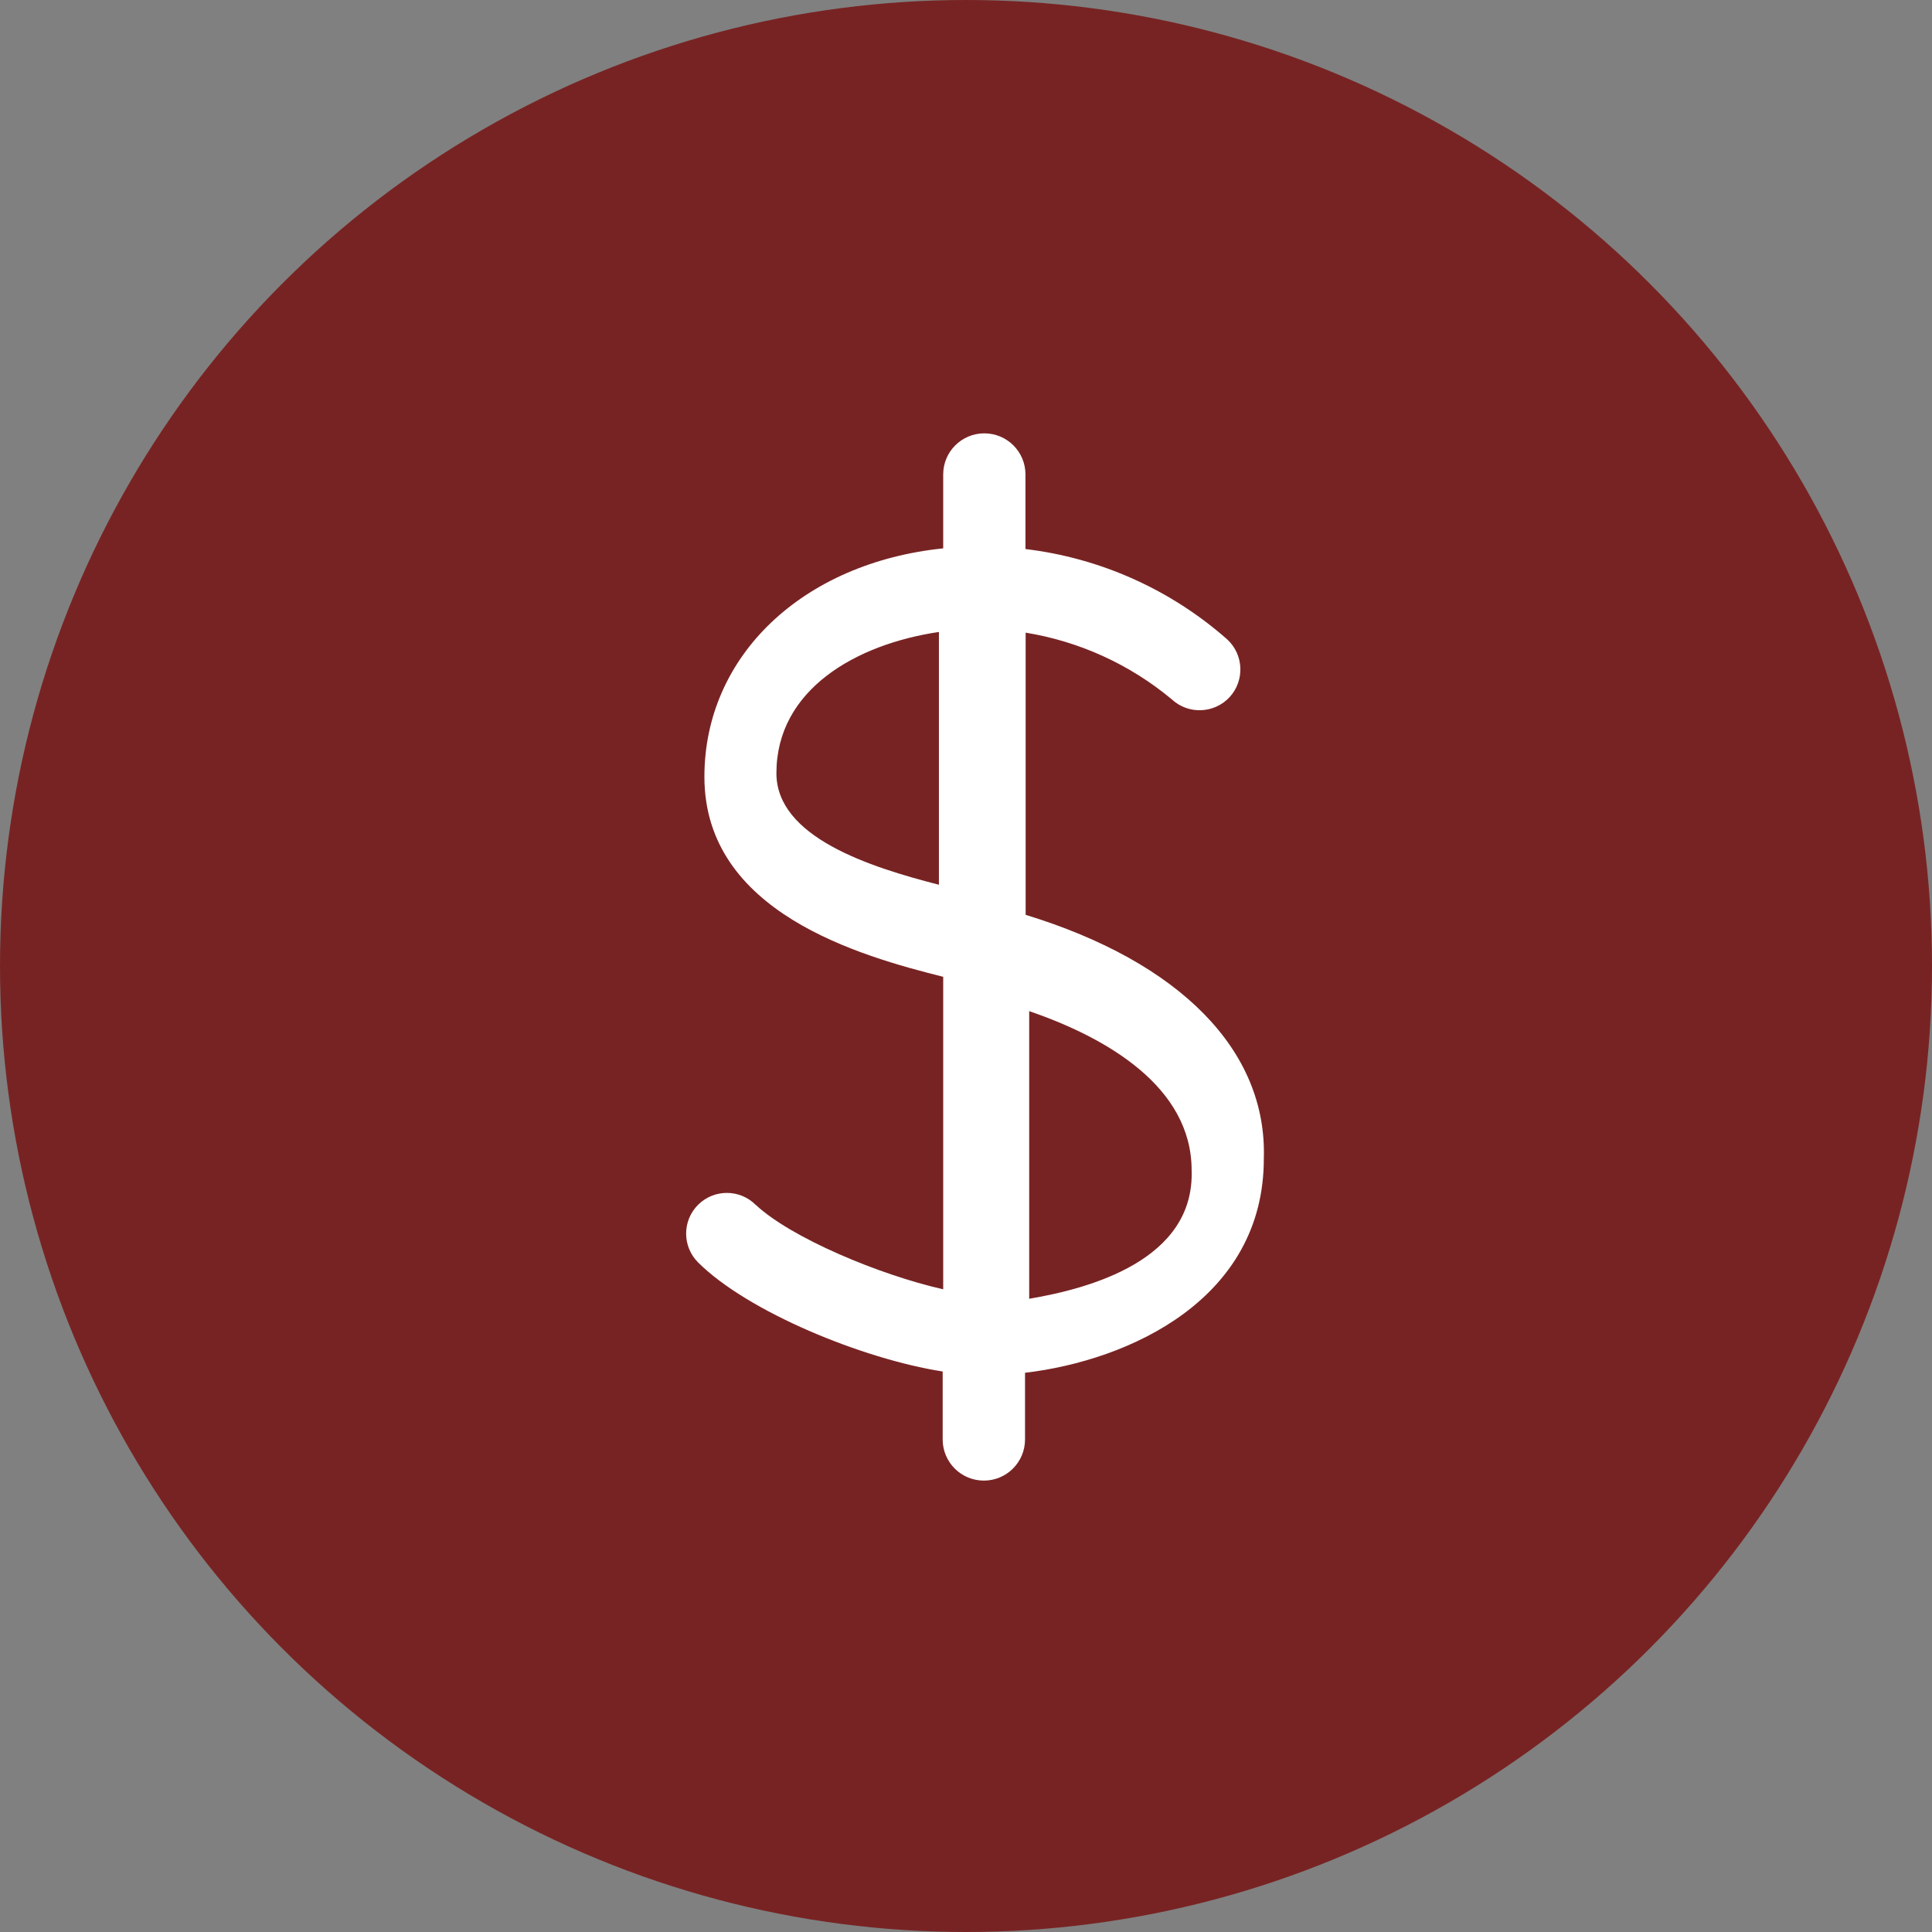
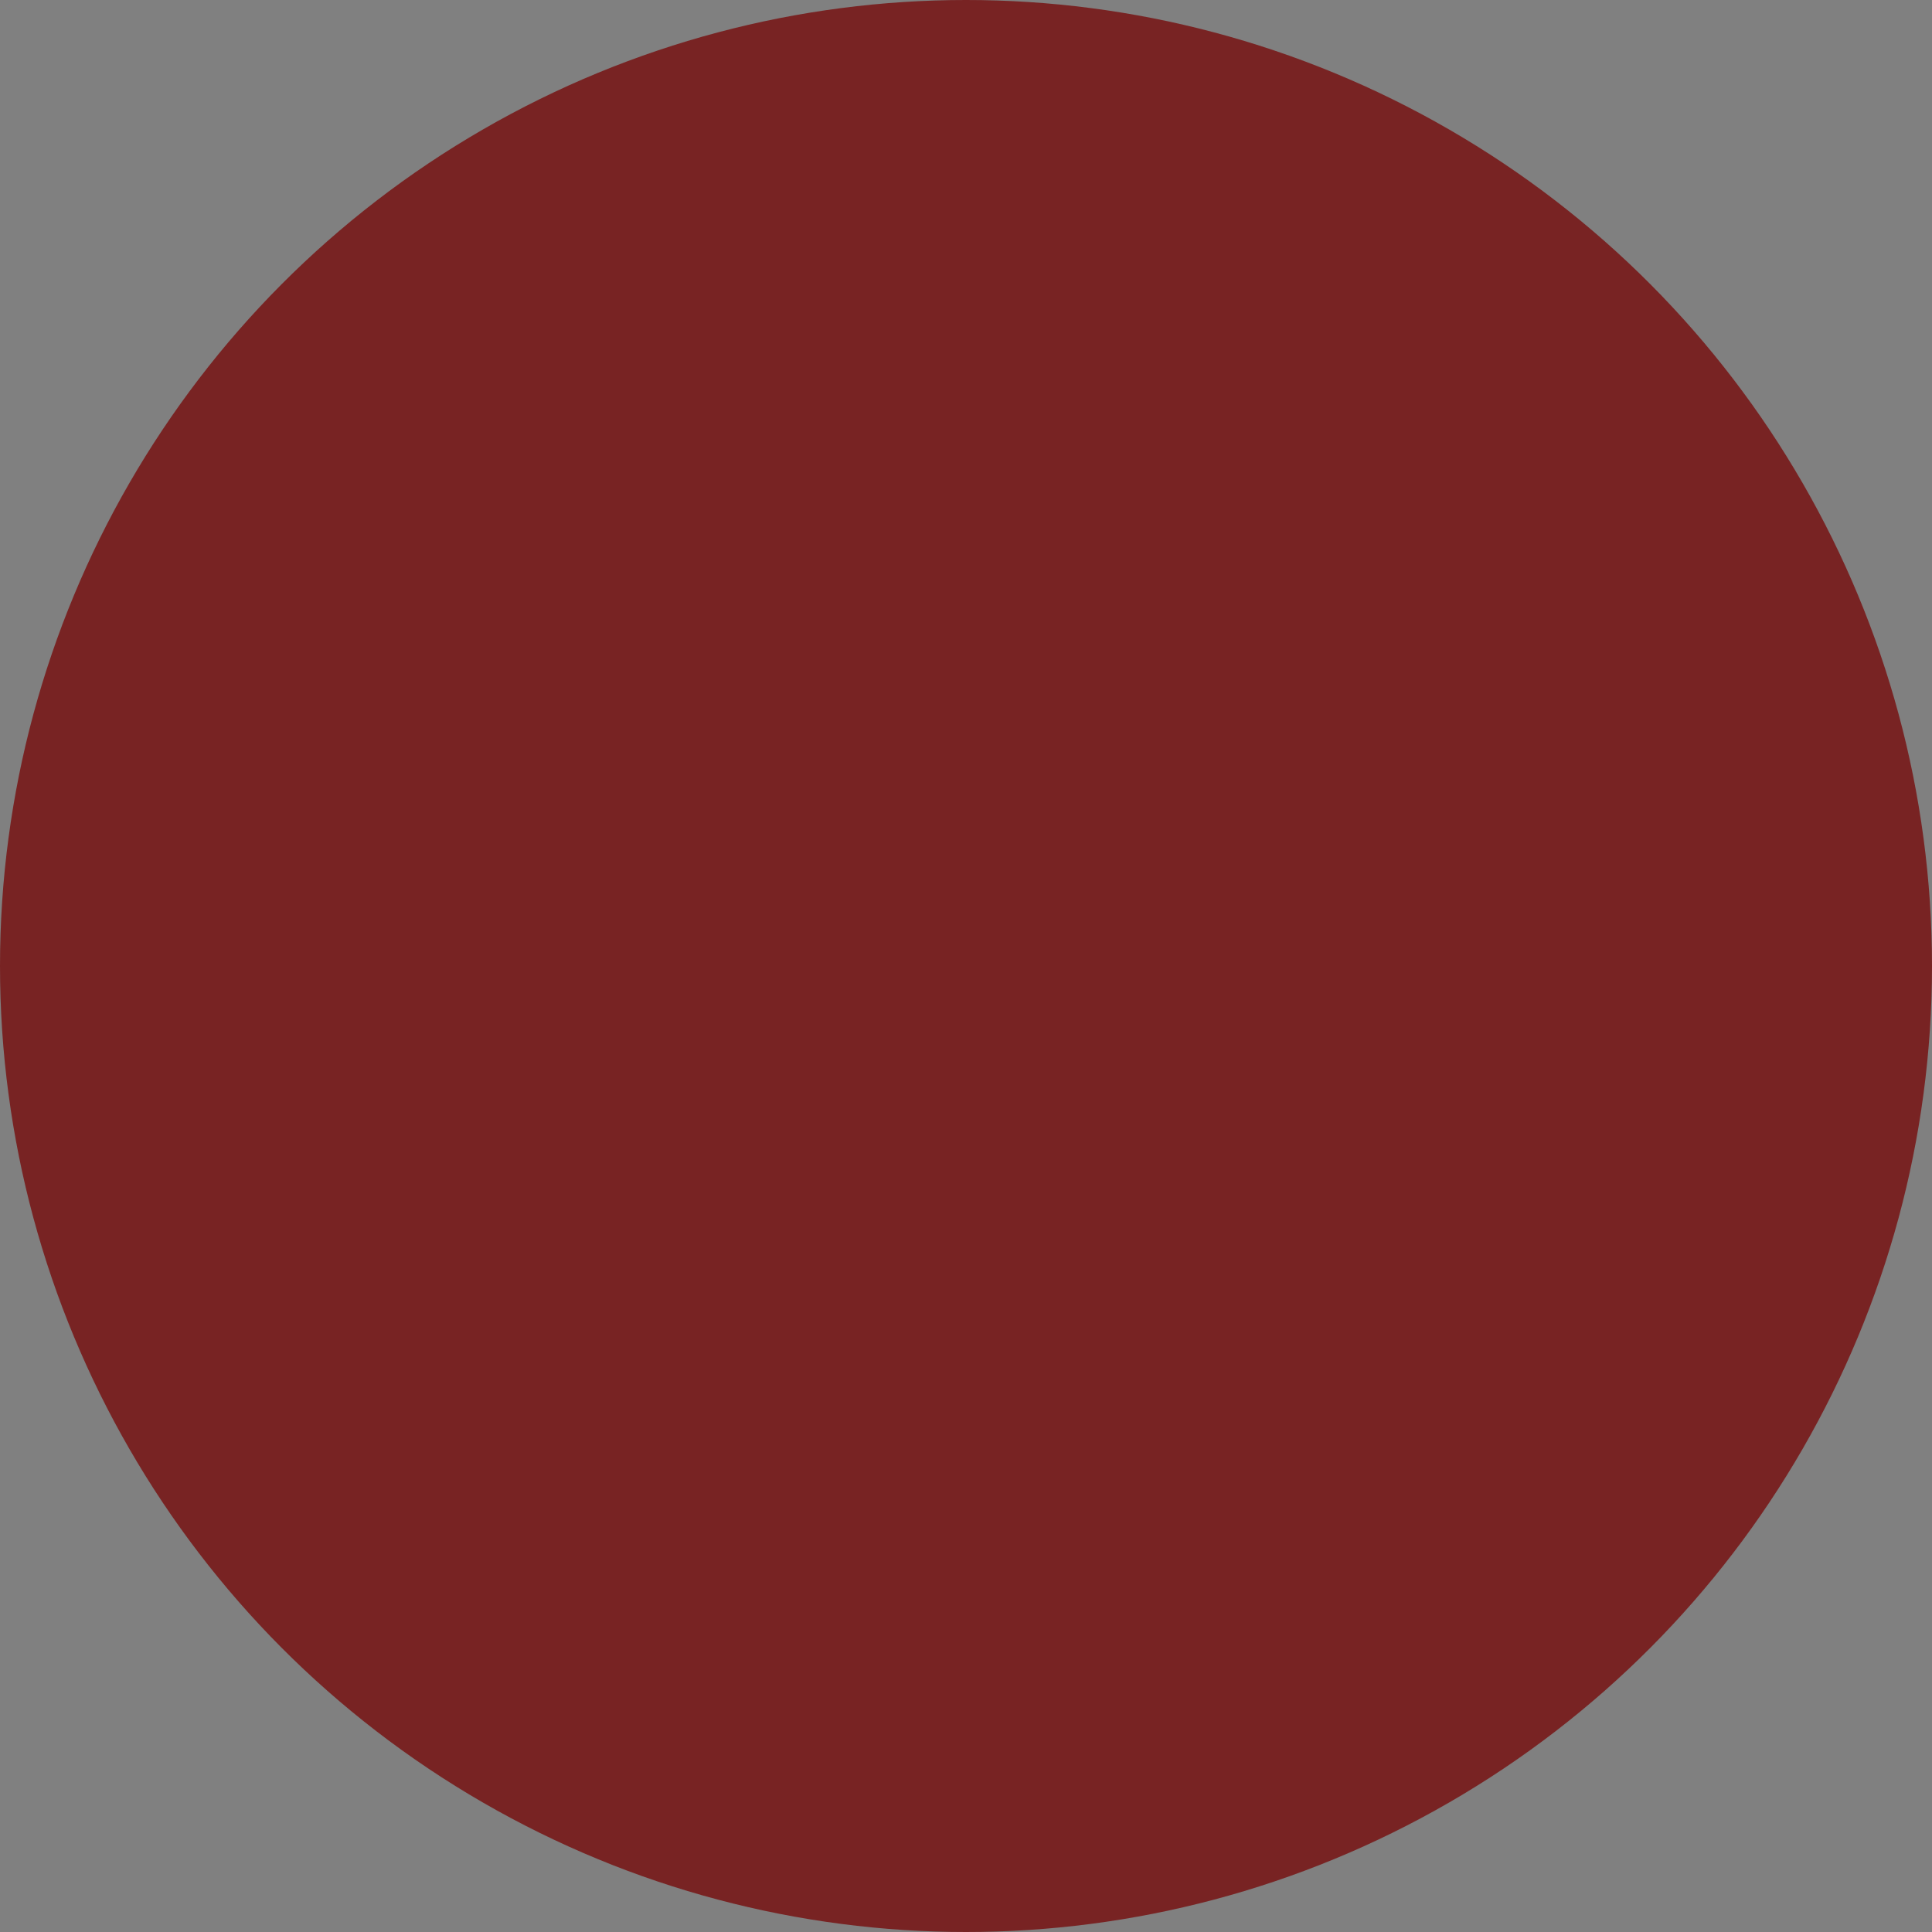
<svg xmlns="http://www.w3.org/2000/svg" width="107px" height="107px" viewBox="0 0 107 107" version="1.1">
  <rect x="0" y="0" width="107" height="107" fill="#808080" stroke="none" />
  <title>aglit-icon-cost</title>
  <desc>Created with Sketch.</desc>
  <g id="aglit-icon-cost" stroke="none" stroke-width="1" fill="none" fill-rule="evenodd">
    <g id="Group-12">
      <g id="Group-9">
        <circle id="Oval" fill="#782323" cx="53.5" cy="53.5" r="53.5" />
-         <path d="M56.803,50.666 L56.803,35.038 C59.781,35.523 62.576,36.797 64.895,38.73 C65.809,39.581 67.242,39.528 68.094,38.615 C68.941,37.701 68.888,36.269 67.974,35.418 C64.842,32.653 60.94,30.903 56.793,30.408 L56.793,26.274 C56.793,25.019 55.773,24 54.513,24 C53.257,24 52.237,25.019 52.237,26.274 L52.237,30.37 C44.477,31.168 39.012,36.302 39.012,43.022 C39.012,50.541 47.633,52.94 52.237,54.099 L52.237,71.405 C48.701,70.607 43.798,68.549 41.855,66.727 L41.85,66.727 C40.97,65.847 39.541,65.847 38.66,66.727 C37.78,67.607 37.78,69.034 38.66,69.914 C41.393,72.645 47.787,75.27 52.208,75.957 L52.208,79.721 C52.208,80.981 53.228,82 54.489,82 C55.749,82 56.769,80.981 56.769,79.721 L56.769,76.029 C62.581,75.342 69.994,71.933 69.994,64.179 C70.191,58.184 65.361,53.286 56.802,50.666 L56.803,50.666 Z M52,49 C48.143,48.014 43,46.359 43,42.821 C43,38.19 47.41,35.679 52,35 L52,48.977 L52,49 Z M57,72 L57,56 C61.277,57.464 65.996,60.186 65.996,64.811 C66.167,69.793 60.344,71.366 57,71.929 L57,72 Z" id="Shape-Copy-2" fill="#FFFFFF" fill-rule="nonzero" />
      </g>
    </g>
  </g>
</svg>